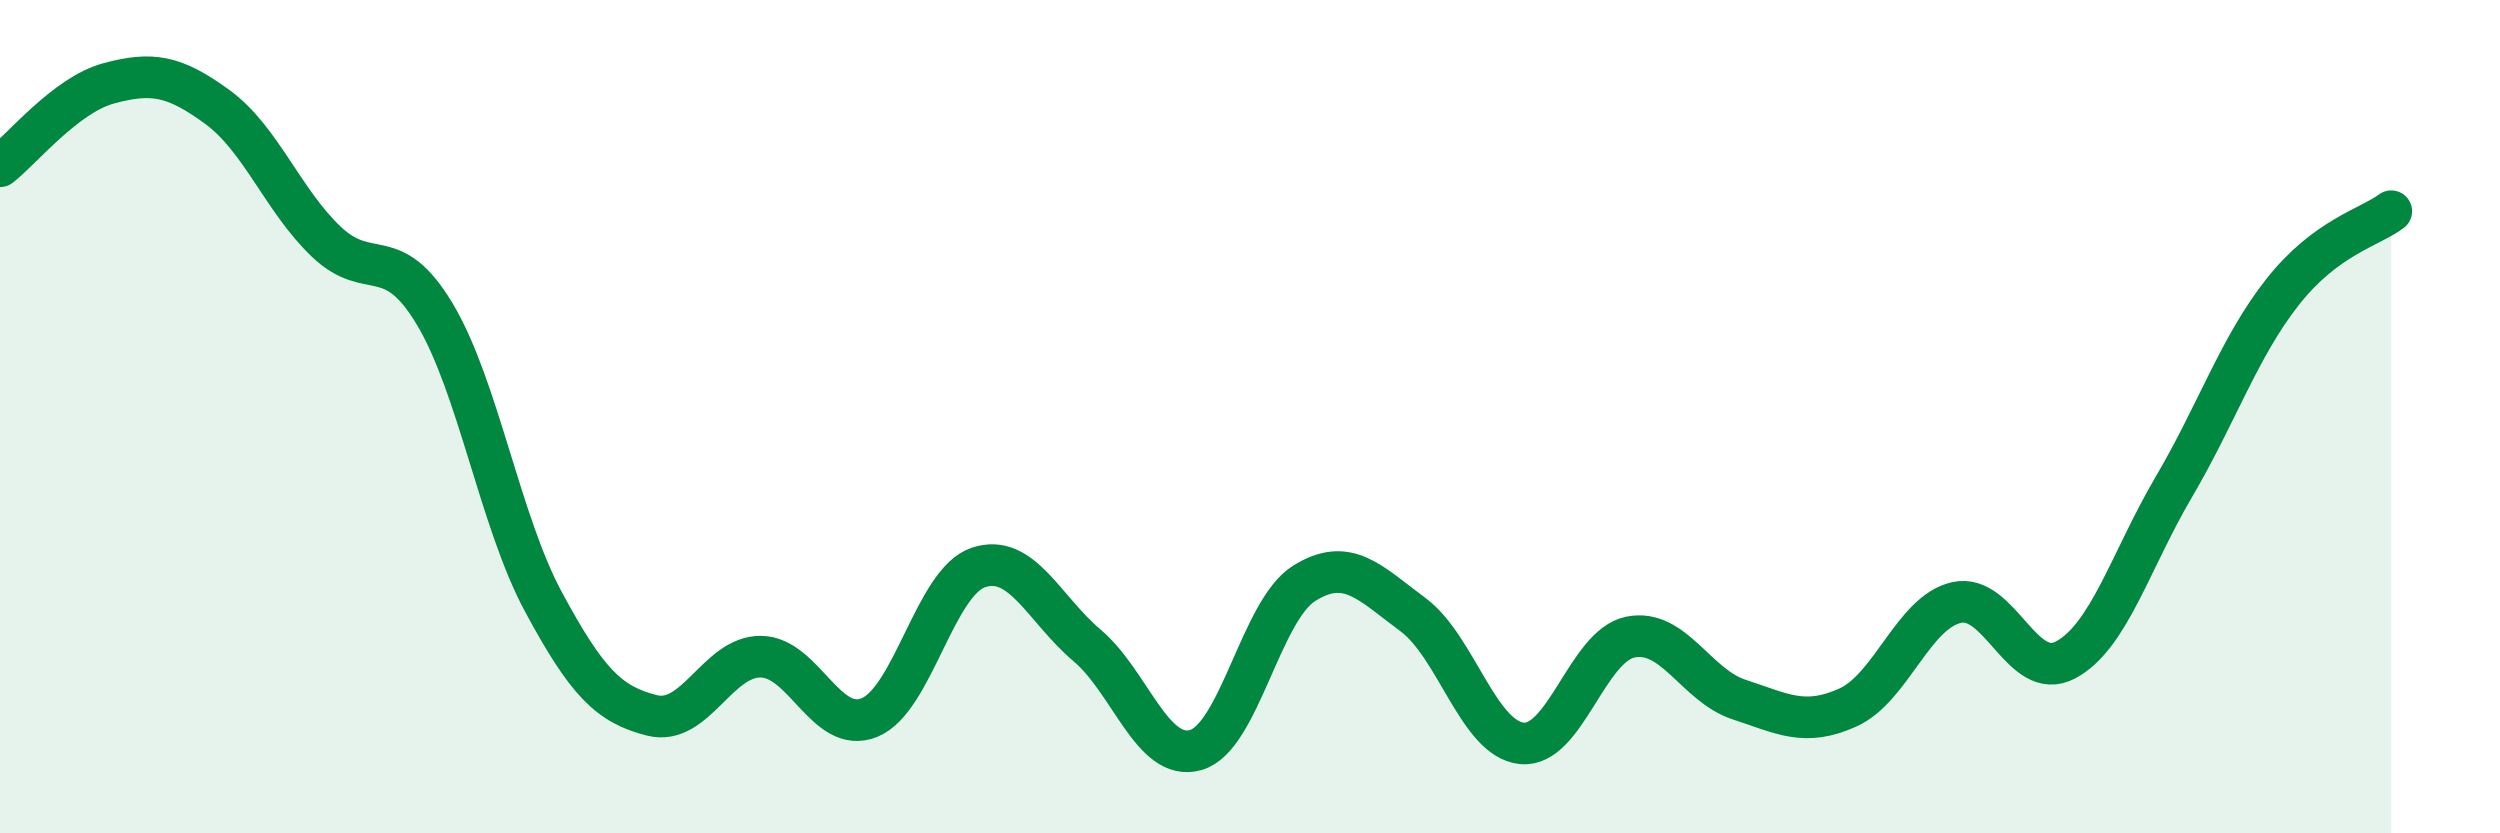
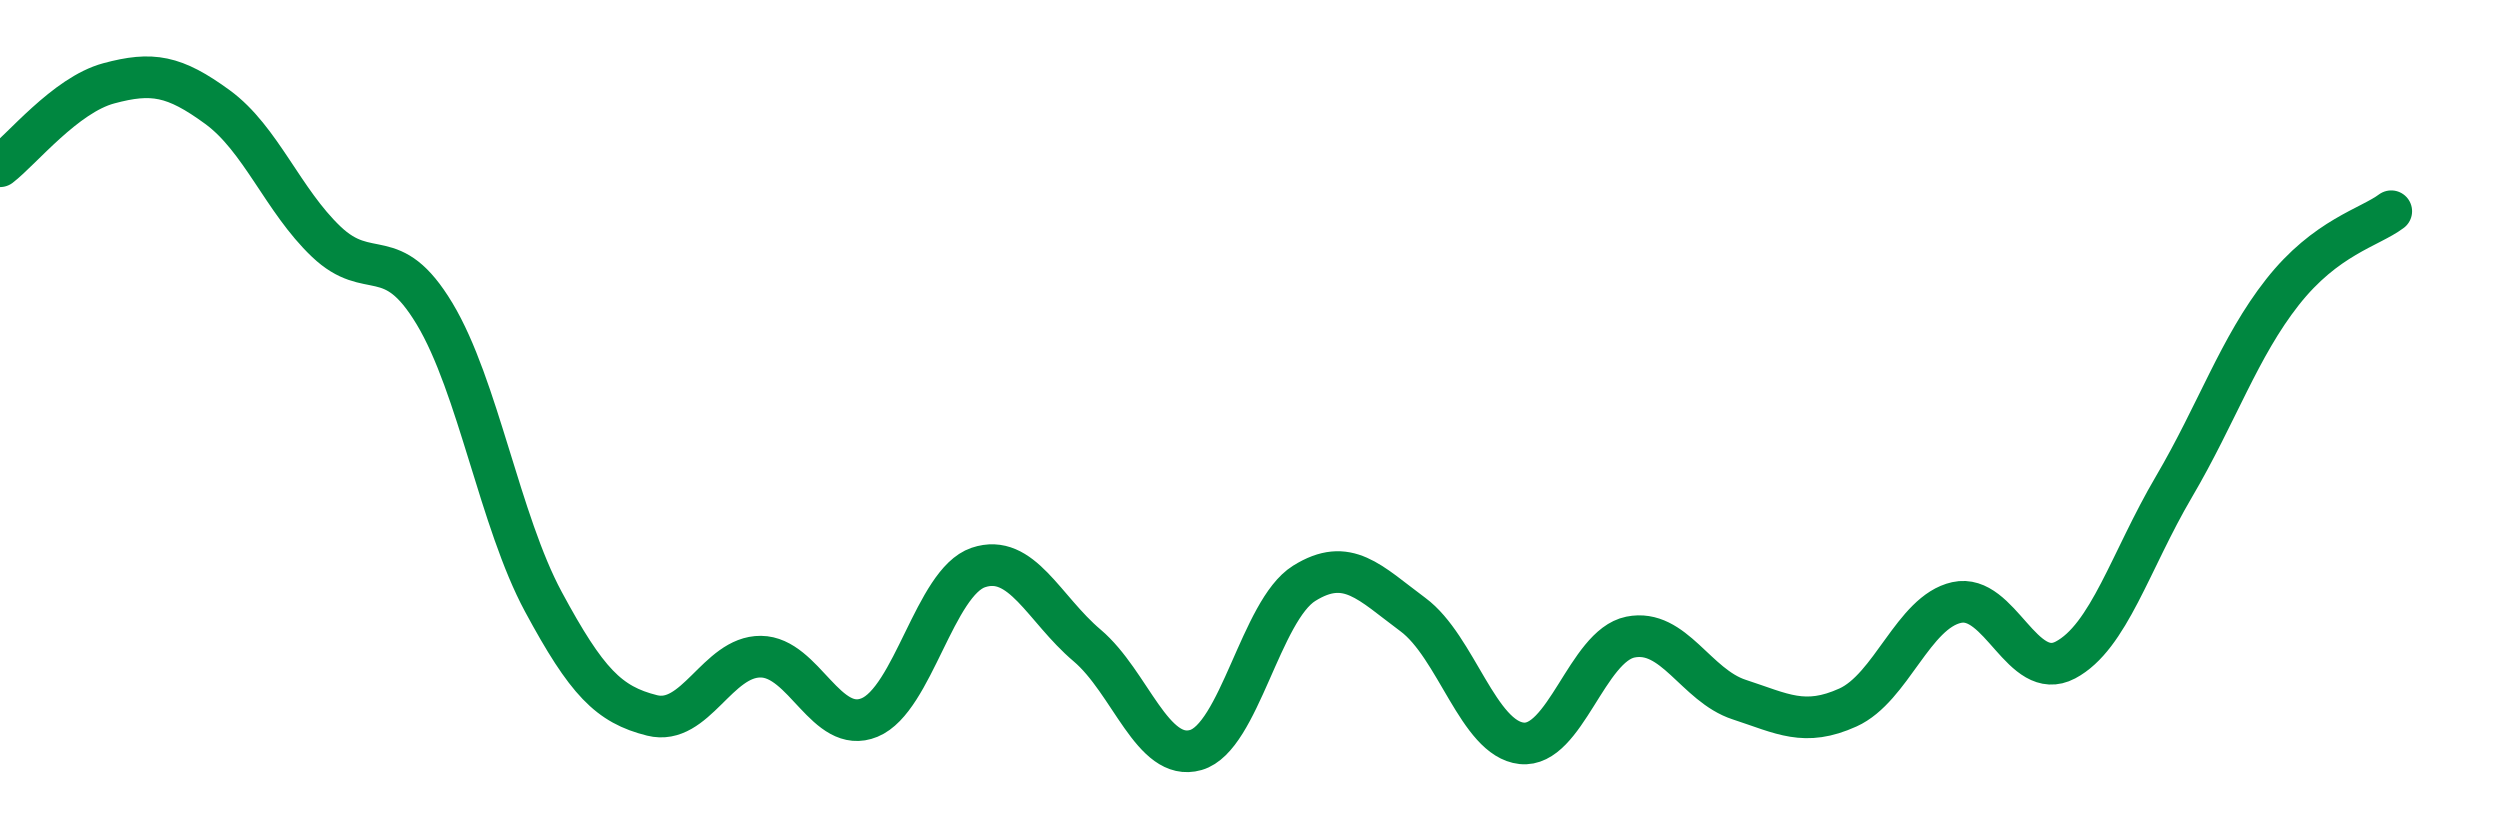
<svg xmlns="http://www.w3.org/2000/svg" width="60" height="20" viewBox="0 0 60 20">
-   <path d="M 0,3.99 C 0.52,3.59 1.57,2.28 2.61,2 C 3.65,1.72 4.18,1.81 5.22,2.57 C 6.26,3.33 6.79,4.81 7.83,5.8 C 8.87,6.79 9.39,5.8 10.43,7.53 C 11.47,9.26 12,12.51 13.04,14.44 C 14.08,16.37 14.61,16.91 15.65,17.17 C 16.69,17.43 17.22,15.75 18.26,15.76 C 19.3,15.77 19.83,17.65 20.87,17.22 C 21.91,16.79 22.44,13.97 23.48,13.62 C 24.52,13.27 25.05,14.61 26.09,15.49 C 27.13,16.37 27.66,18.3 28.7,18 C 29.74,17.7 30.26,14.65 31.3,14 C 32.34,13.35 32.87,13.98 33.91,14.75 C 34.95,15.52 35.48,17.73 36.52,17.84 C 37.56,17.95 38.09,15.5 39.13,15.29 C 40.17,15.08 40.7,16.45 41.74,16.79 C 42.78,17.13 43.31,17.45 44.35,16.98 C 45.39,16.51 45.92,14.69 46.96,14.46 C 48,14.23 48.53,16.39 49.57,15.84 C 50.61,15.29 51.13,13.46 52.17,11.69 C 53.21,9.92 53.74,8.33 54.78,7.01 C 55.82,5.69 56.87,5.46 57.39,5.07L57.39 20L0 20Z" fill="#008740" opacity="0.1" stroke-linecap="round" stroke-linejoin="round" />
  <path d="M 0,3.99 C 0.52,3.59 1.57,2.28 2.61,2 C 3.65,1.72 4.18,1.81 5.22,2.57 C 6.26,3.33 6.79,4.81 7.83,5.8 C 8.87,6.79 9.39,5.8 10.43,7.53 C 11.47,9.26 12,12.51 13.04,14.44 C 14.08,16.37 14.61,16.91 15.65,17.17 C 16.69,17.43 17.22,15.75 18.26,15.76 C 19.3,15.77 19.83,17.65 20.87,17.22 C 21.91,16.79 22.44,13.97 23.48,13.62 C 24.52,13.27 25.05,14.61 26.09,15.49 C 27.13,16.37 27.66,18.3 28.7,18 C 29.74,17.7 30.26,14.65 31.3,14 C 32.34,13.35 32.87,13.98 33.91,14.75 C 34.95,15.52 35.48,17.73 36.52,17.84 C 37.56,17.95 38.09,15.5 39.13,15.29 C 40.17,15.08 40.7,16.45 41.74,16.79 C 42.78,17.13 43.31,17.45 44.35,16.98 C 45.39,16.51 45.92,14.69 46.96,14.46 C 48,14.23 48.53,16.39 49.57,15.84 C 50.61,15.29 51.13,13.46 52.17,11.69 C 53.21,9.92 53.74,8.33 54.78,7.01 C 55.82,5.69 56.87,5.46 57.39,5.07" stroke="#008740" stroke-width="1" fill="none" stroke-linecap="round" stroke-linejoin="round" />
</svg>